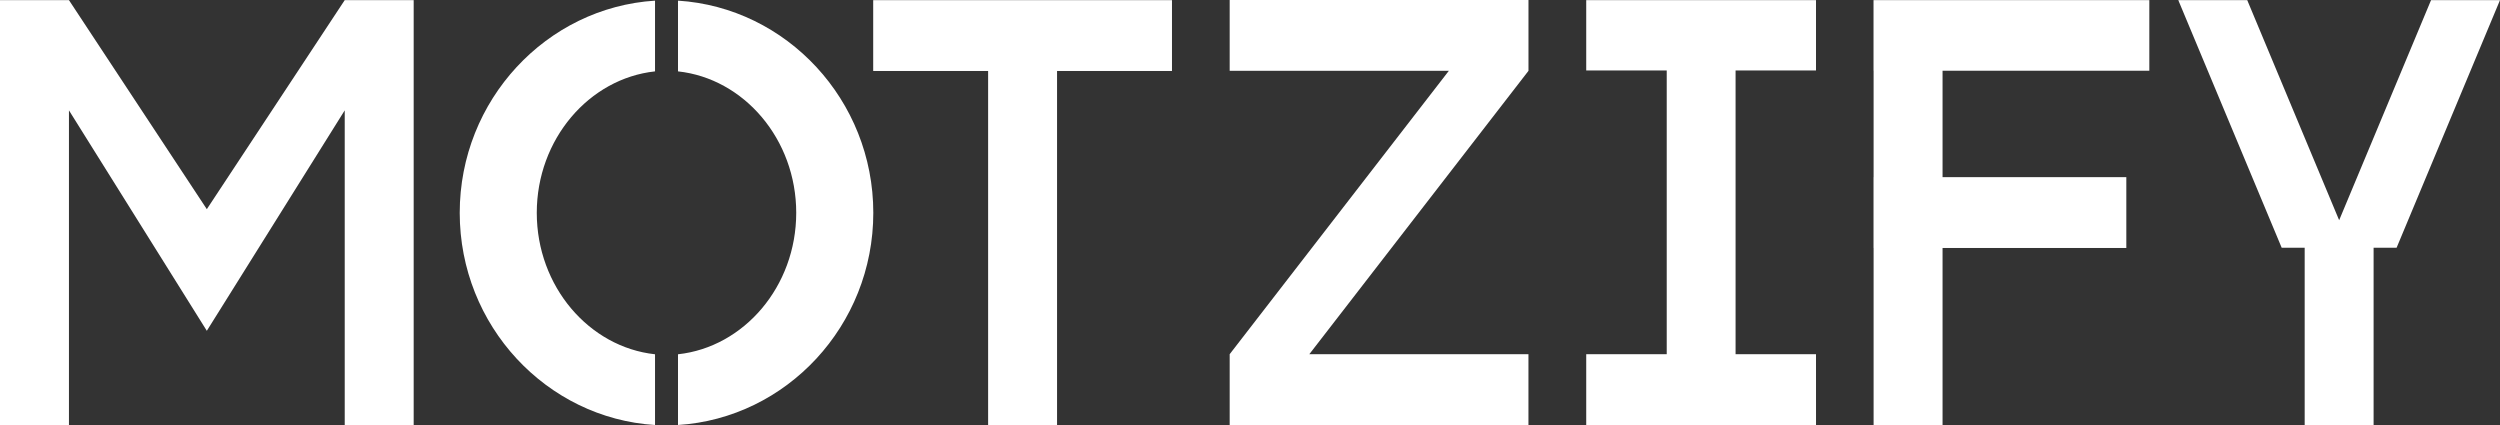
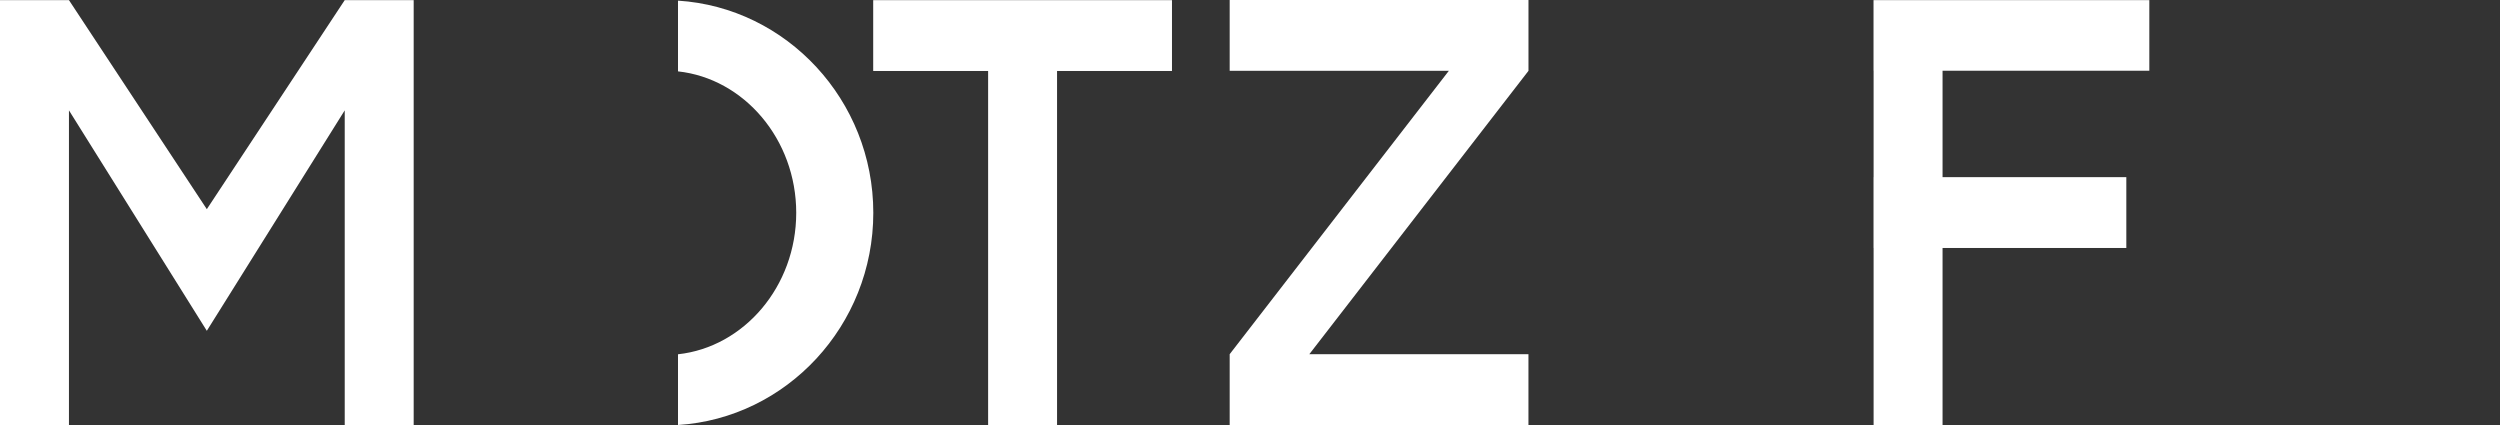
<svg xmlns="http://www.w3.org/2000/svg" width="100" height="17" viewBox="0 0 100 17" fill="none">
  <rect x="0" y="0" width="100" height="17" fill="#333333" stroke="none" />
  <g clip-path="url(#clip0_29_73)">
-     <path d="M18.389 8.514C18.389 13.024 21.857 16.727 26.201 17.001V14.171C23.565 13.886 21.471 11.458 21.471 8.513C21.471 5.568 23.565 3.14 26.201 2.855V0.026C21.857 0.3 18.389 4.004 18.389 8.514Z" fill="white" />
    <path d="M27.12 0.026V2.855C29.756 3.14 31.849 5.568 31.849 8.513C31.849 11.458 29.756 13.886 27.12 14.171V17C31.463 16.726 34.932 13.022 34.932 8.513C34.932 4.004 31.463 0.3 27.12 0.026Z" fill="white" />
-     <path d="M100 0.005H97.242L93.566 8.809L89.889 0.005H87.131L91.267 9.909H92.187V17H94.944V9.909H95.864L100 0.005Z" fill="white" />
    <path d="M46.879 0.006H34.928V2.839H39.525V17H42.282V2.839H46.879V0.006Z" fill="white" />
-     <path d="M72.64 2.819V0.005H63.449V2.819H66.669V14.167H63.449V17H72.641L72.64 14.167H69.423V2.819H72.64Z" fill="white" />
    <path d="M85.973 2.829V0.005H74.941V2.829H74.944V7.086H74.941V9.919H74.944V17H77.702V9.919H85.053V7.086H77.702V2.829H85.973Z" fill="white" />
    <path d="M16.547 0.005L13.789 0.005L8.273 8.367L2.758 0.005H0L0.001 0.006H0V17H2.758V4.414L8.273 13.232L13.789 4.414V16.999H16.547L16.547 0.005Z" fill="white" />
    <path d="M61.14 2.832H61.139V0H49.187V2.832H57.954L49.187 14.168L49.187 17H61.138V14.168H52.373L61.14 2.832Z" fill="white" />
  </g>
  <defs>
    <clipPath id="clip0_29_73">
      <rect width="100" height="17" fill="white" />
    </clipPath>
  </defs>
</svg>